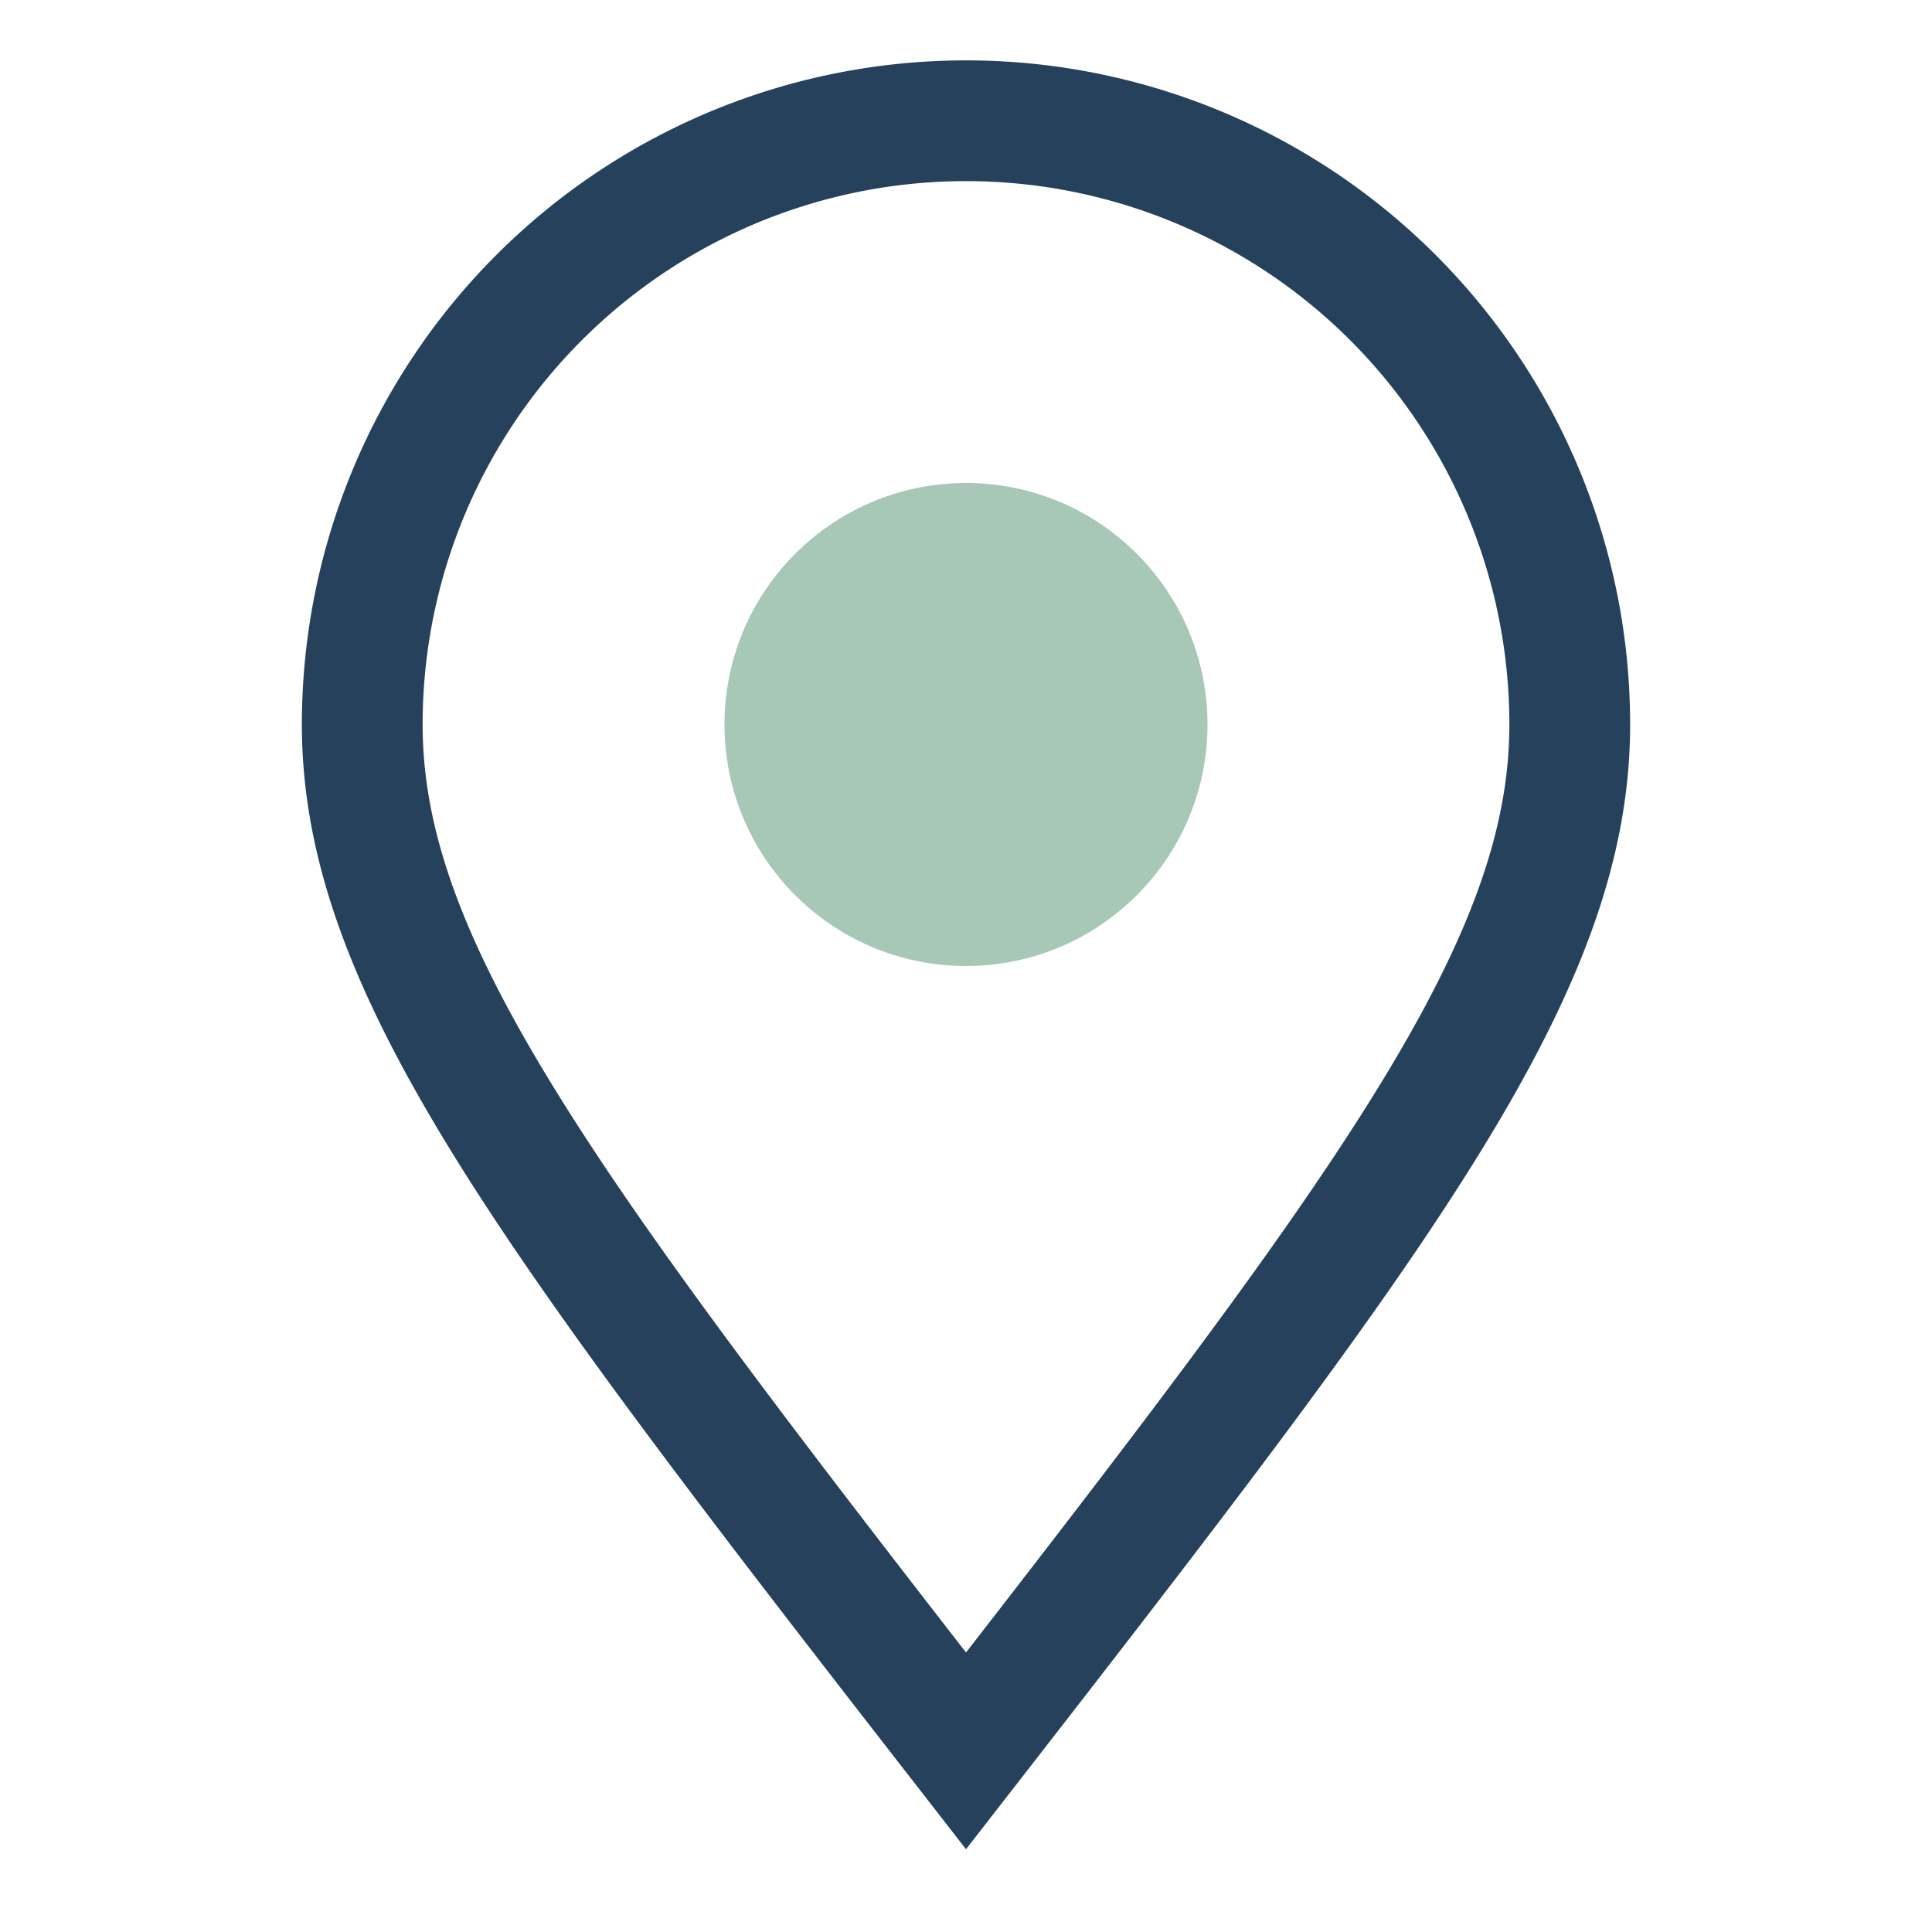
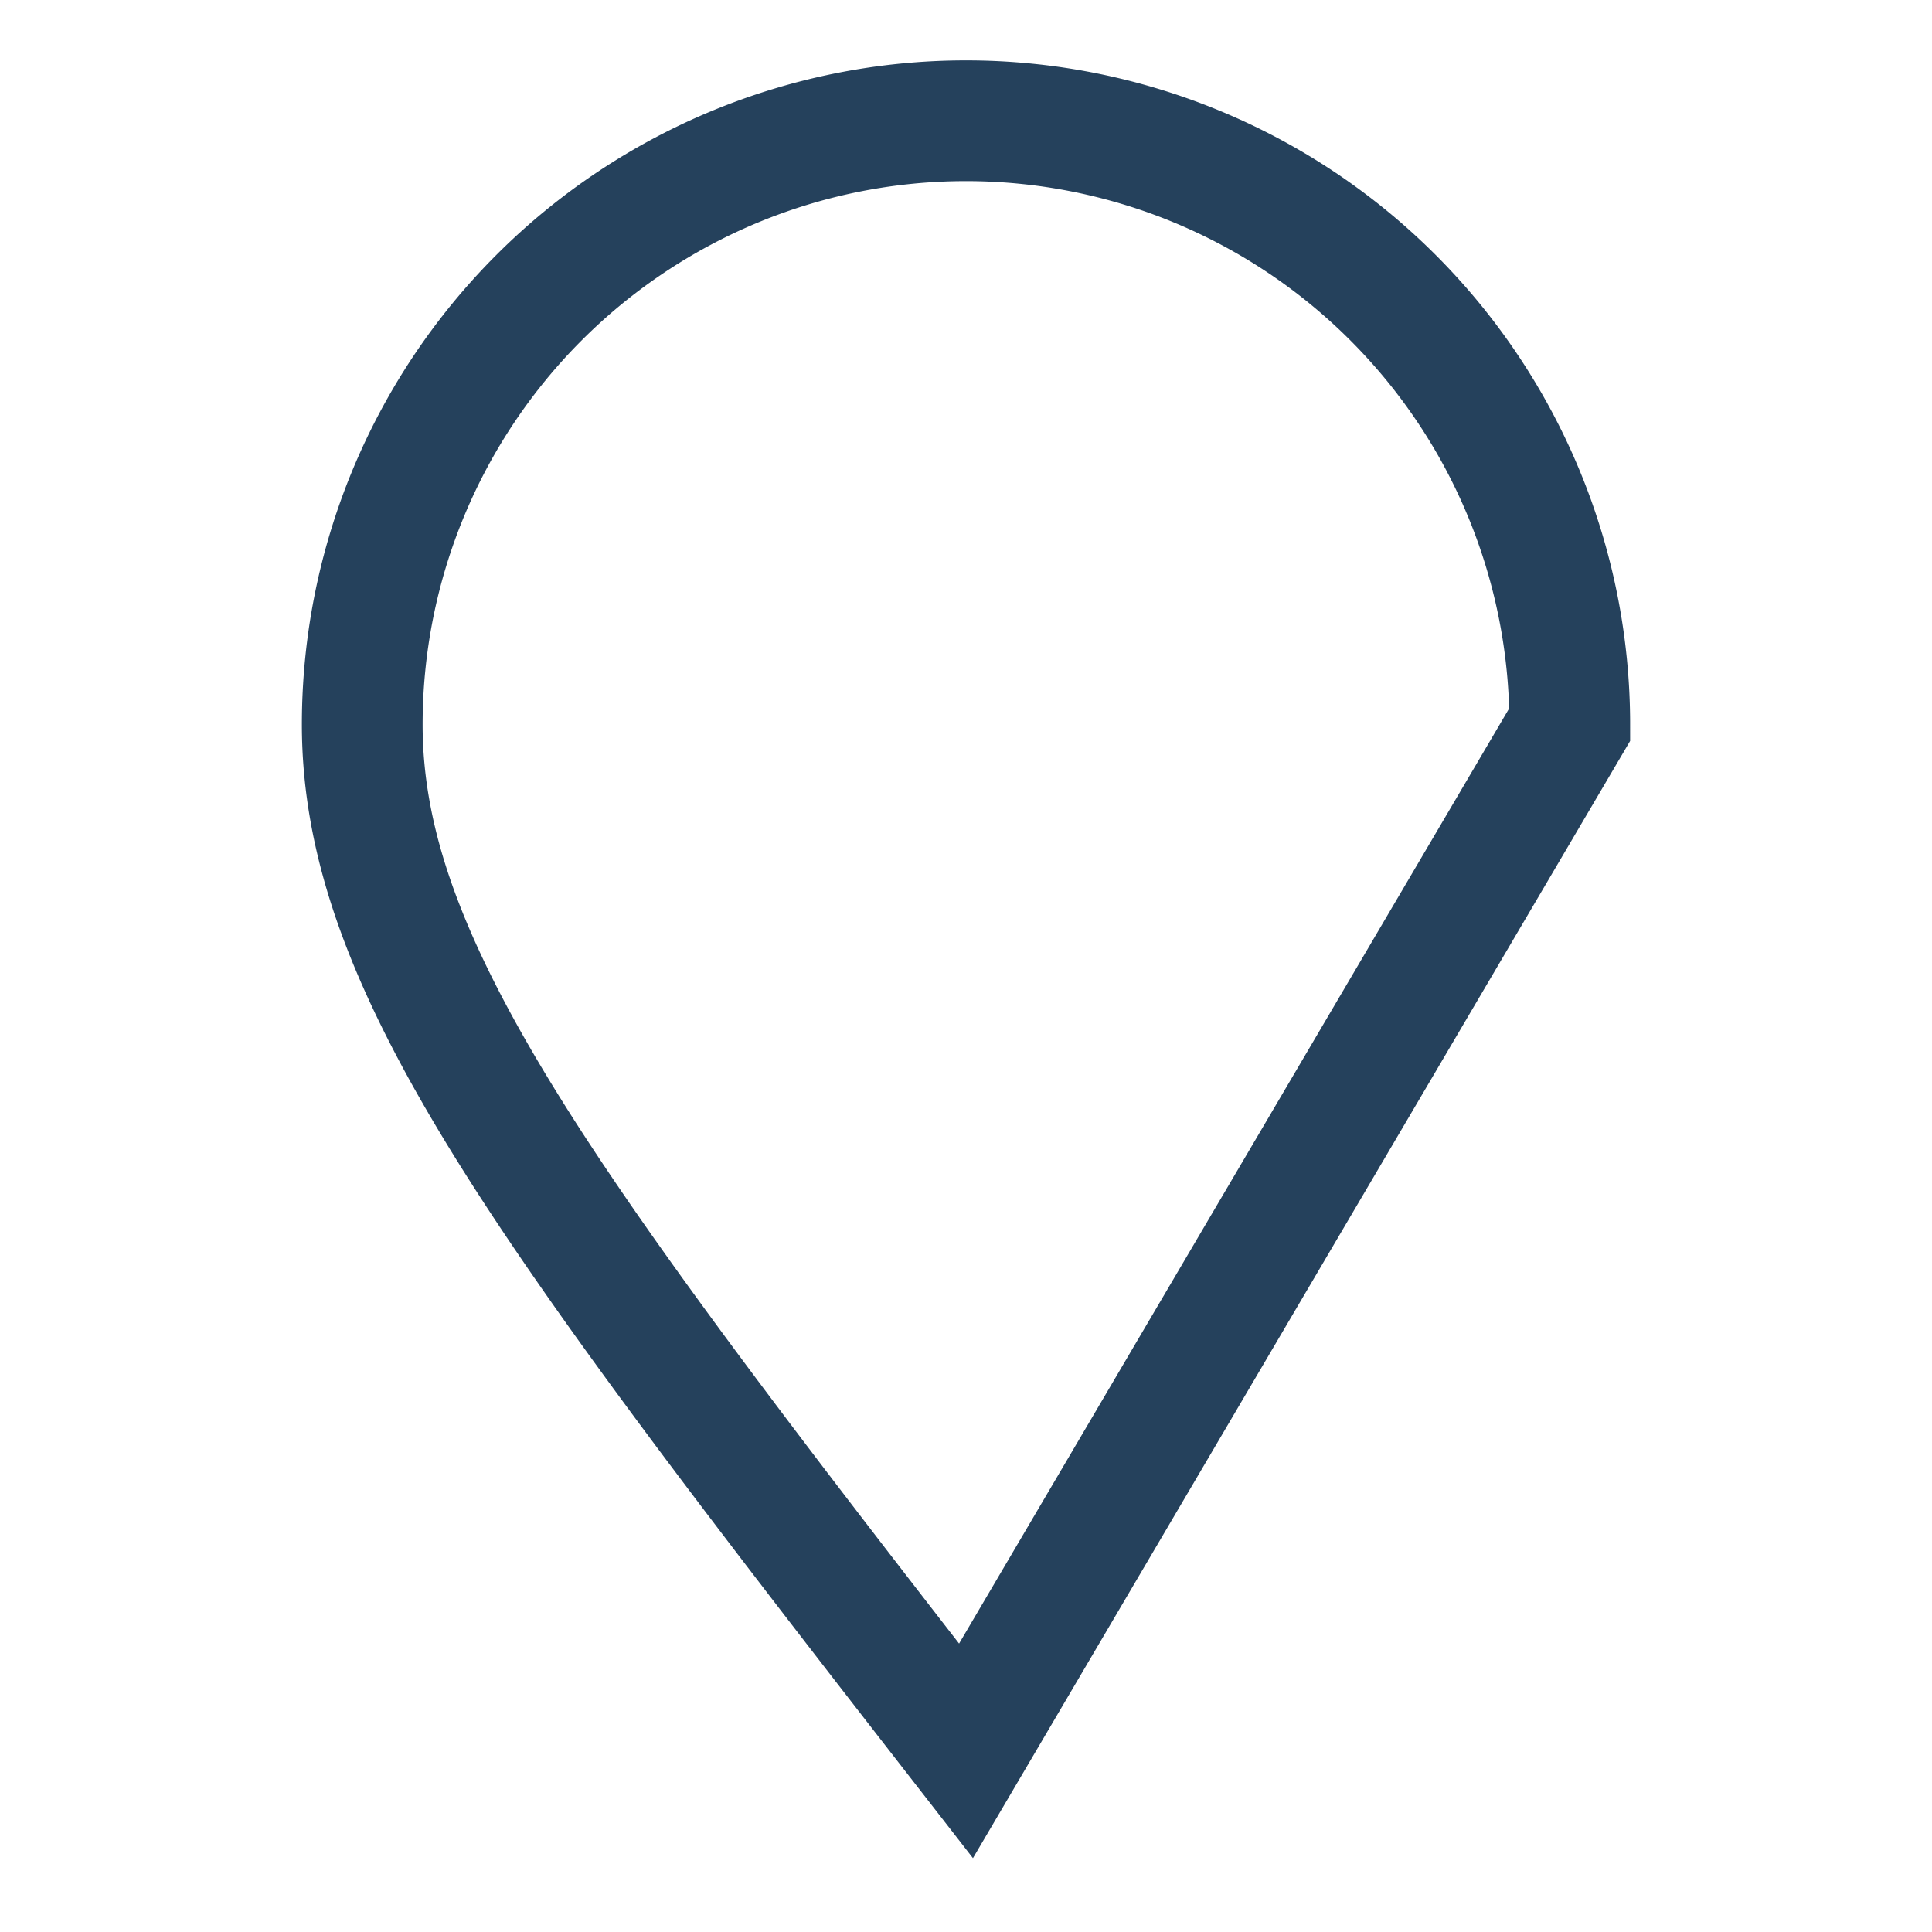
<svg xmlns="http://www.w3.org/2000/svg" width="32" height="32" viewBox="0 0 32 32">
-   <path d="M16 29 C9 20 6 16 6 12 A10 10 0 1 1 26 12 C26 16 23 20 16 29 Z" fill="none" stroke="#25415c" stroke-width="2" />
-   <circle cx="16" cy="12" r="4" fill="#a7c7b7" />
+   <path d="M16 29 C9 20 6 16 6 12 A10 10 0 1 1 26 12 Z" fill="none" stroke="#25415c" stroke-width="2" />
</svg>